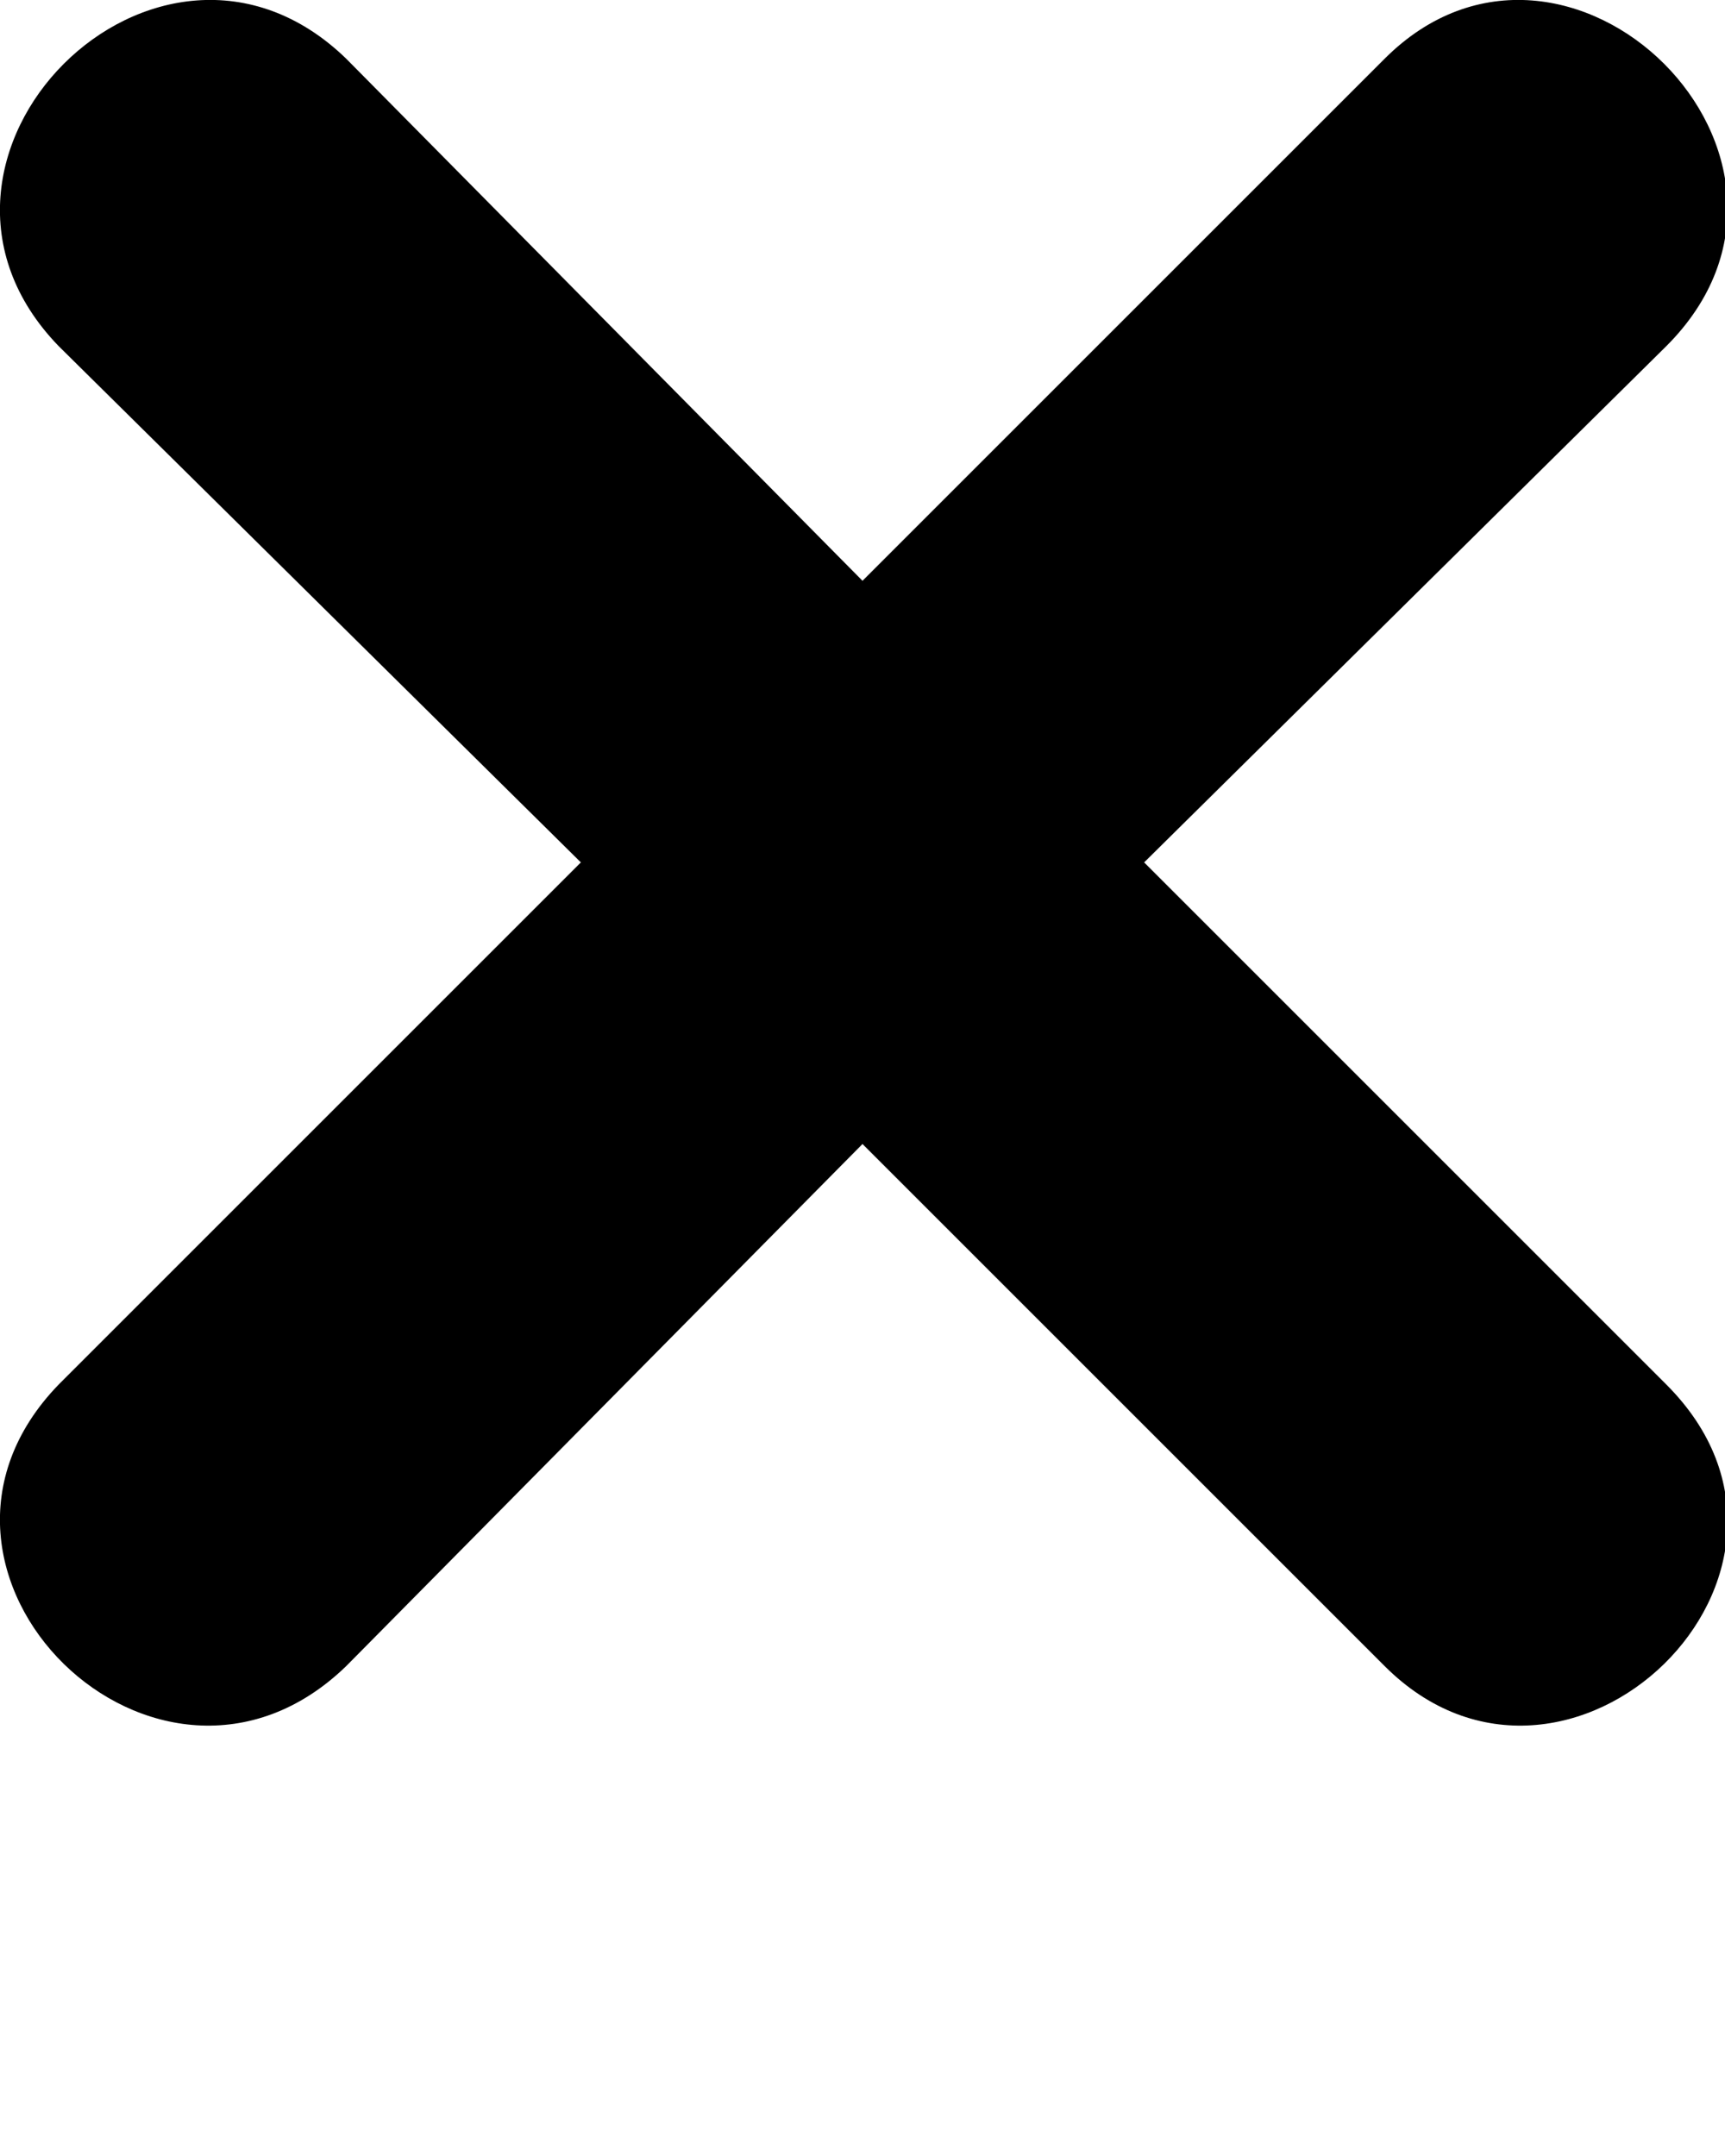
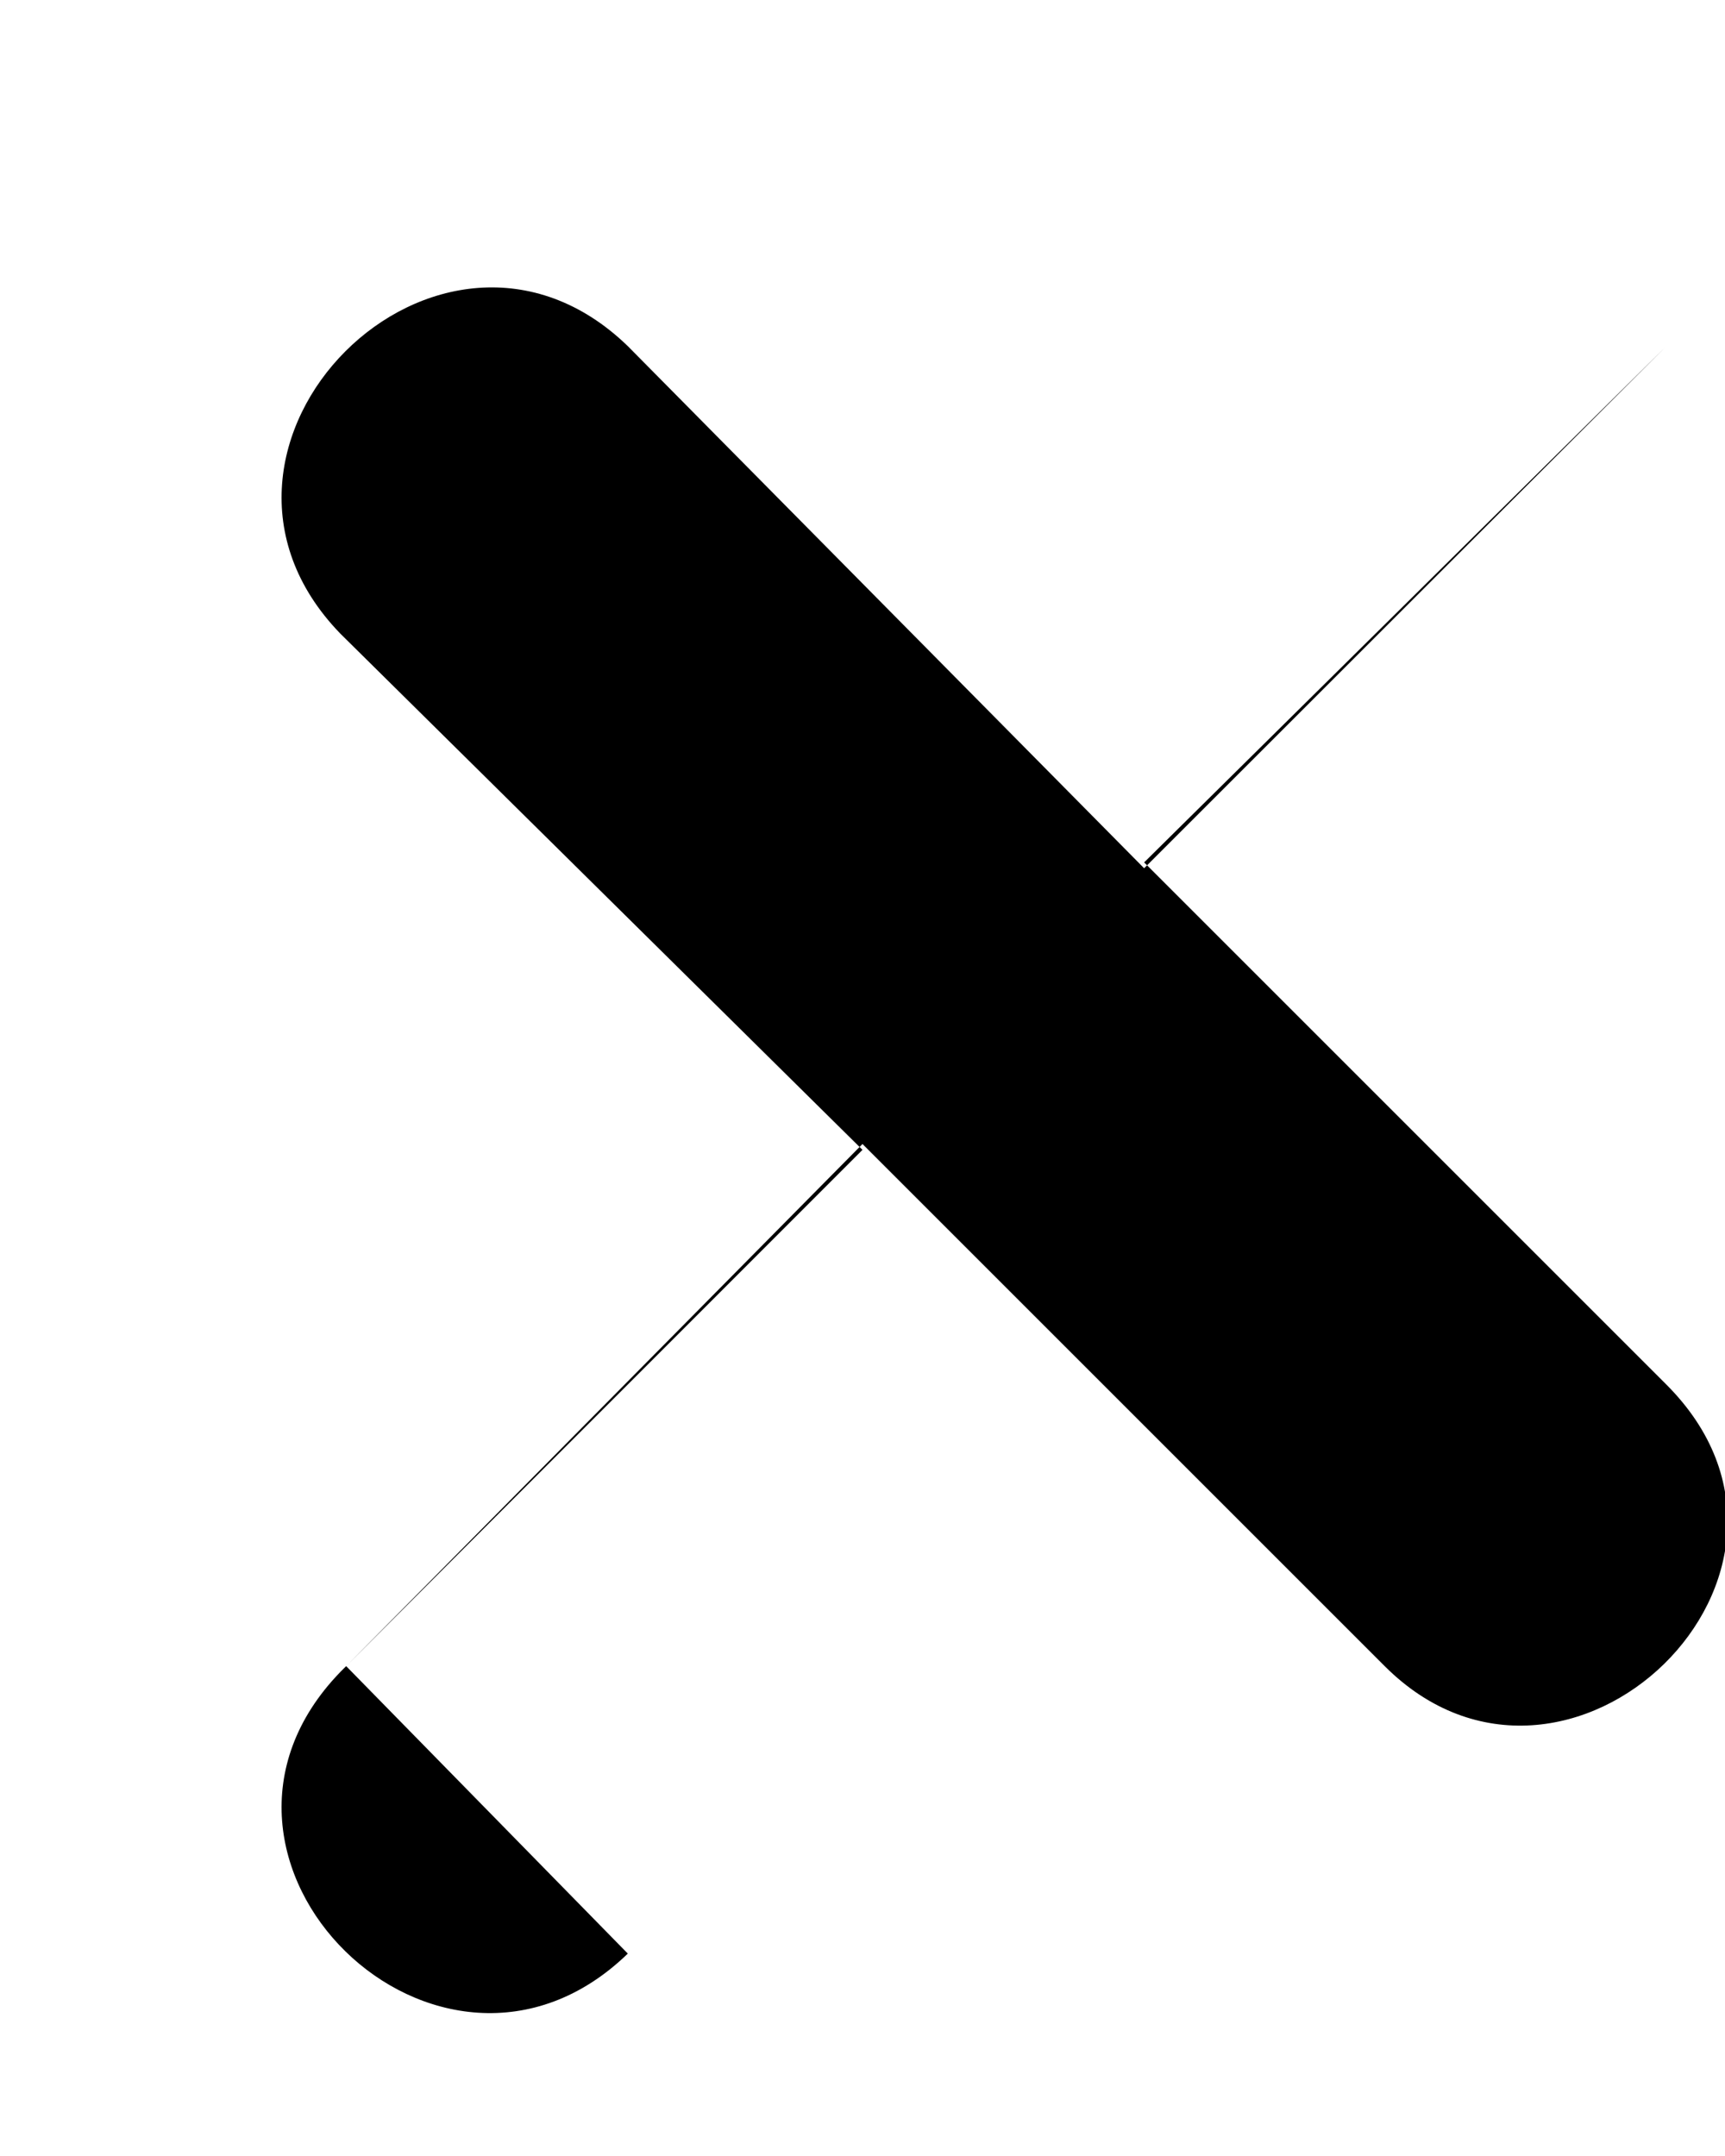
<svg xmlns="http://www.w3.org/2000/svg" xml:space="preserve" version="1.1" style="shape-rendering:geometricPrecision;text-rendering:geometricPrecision;image-rendering:optimizeQuality;" viewBox="0 0 294 367.5" x="0px" y="0px" fill-rule="evenodd" clip-rule="evenodd">
  <defs />
  <g>
-     <path class="fil0" d="M59 284l88 -89 89 89c31,31 80,-16 48,-48l-89 -89 89 -88c32,-32 -17,-80 -48,-49l-89 89 -88 -89c-32,-31 -80,17 -49,49l89 88 -89 89c-31,32 17,79 49,48z" />
+     <path class="fil0" d="M59 284l88 -89 89 89c31,31 80,-16 48,-48l-89 -89 89 -88l-89 89 -88 -89c-32,-31 -80,17 -49,49l89 88 -89 89c-31,32 17,79 49,48z" />
  </g>
</svg>